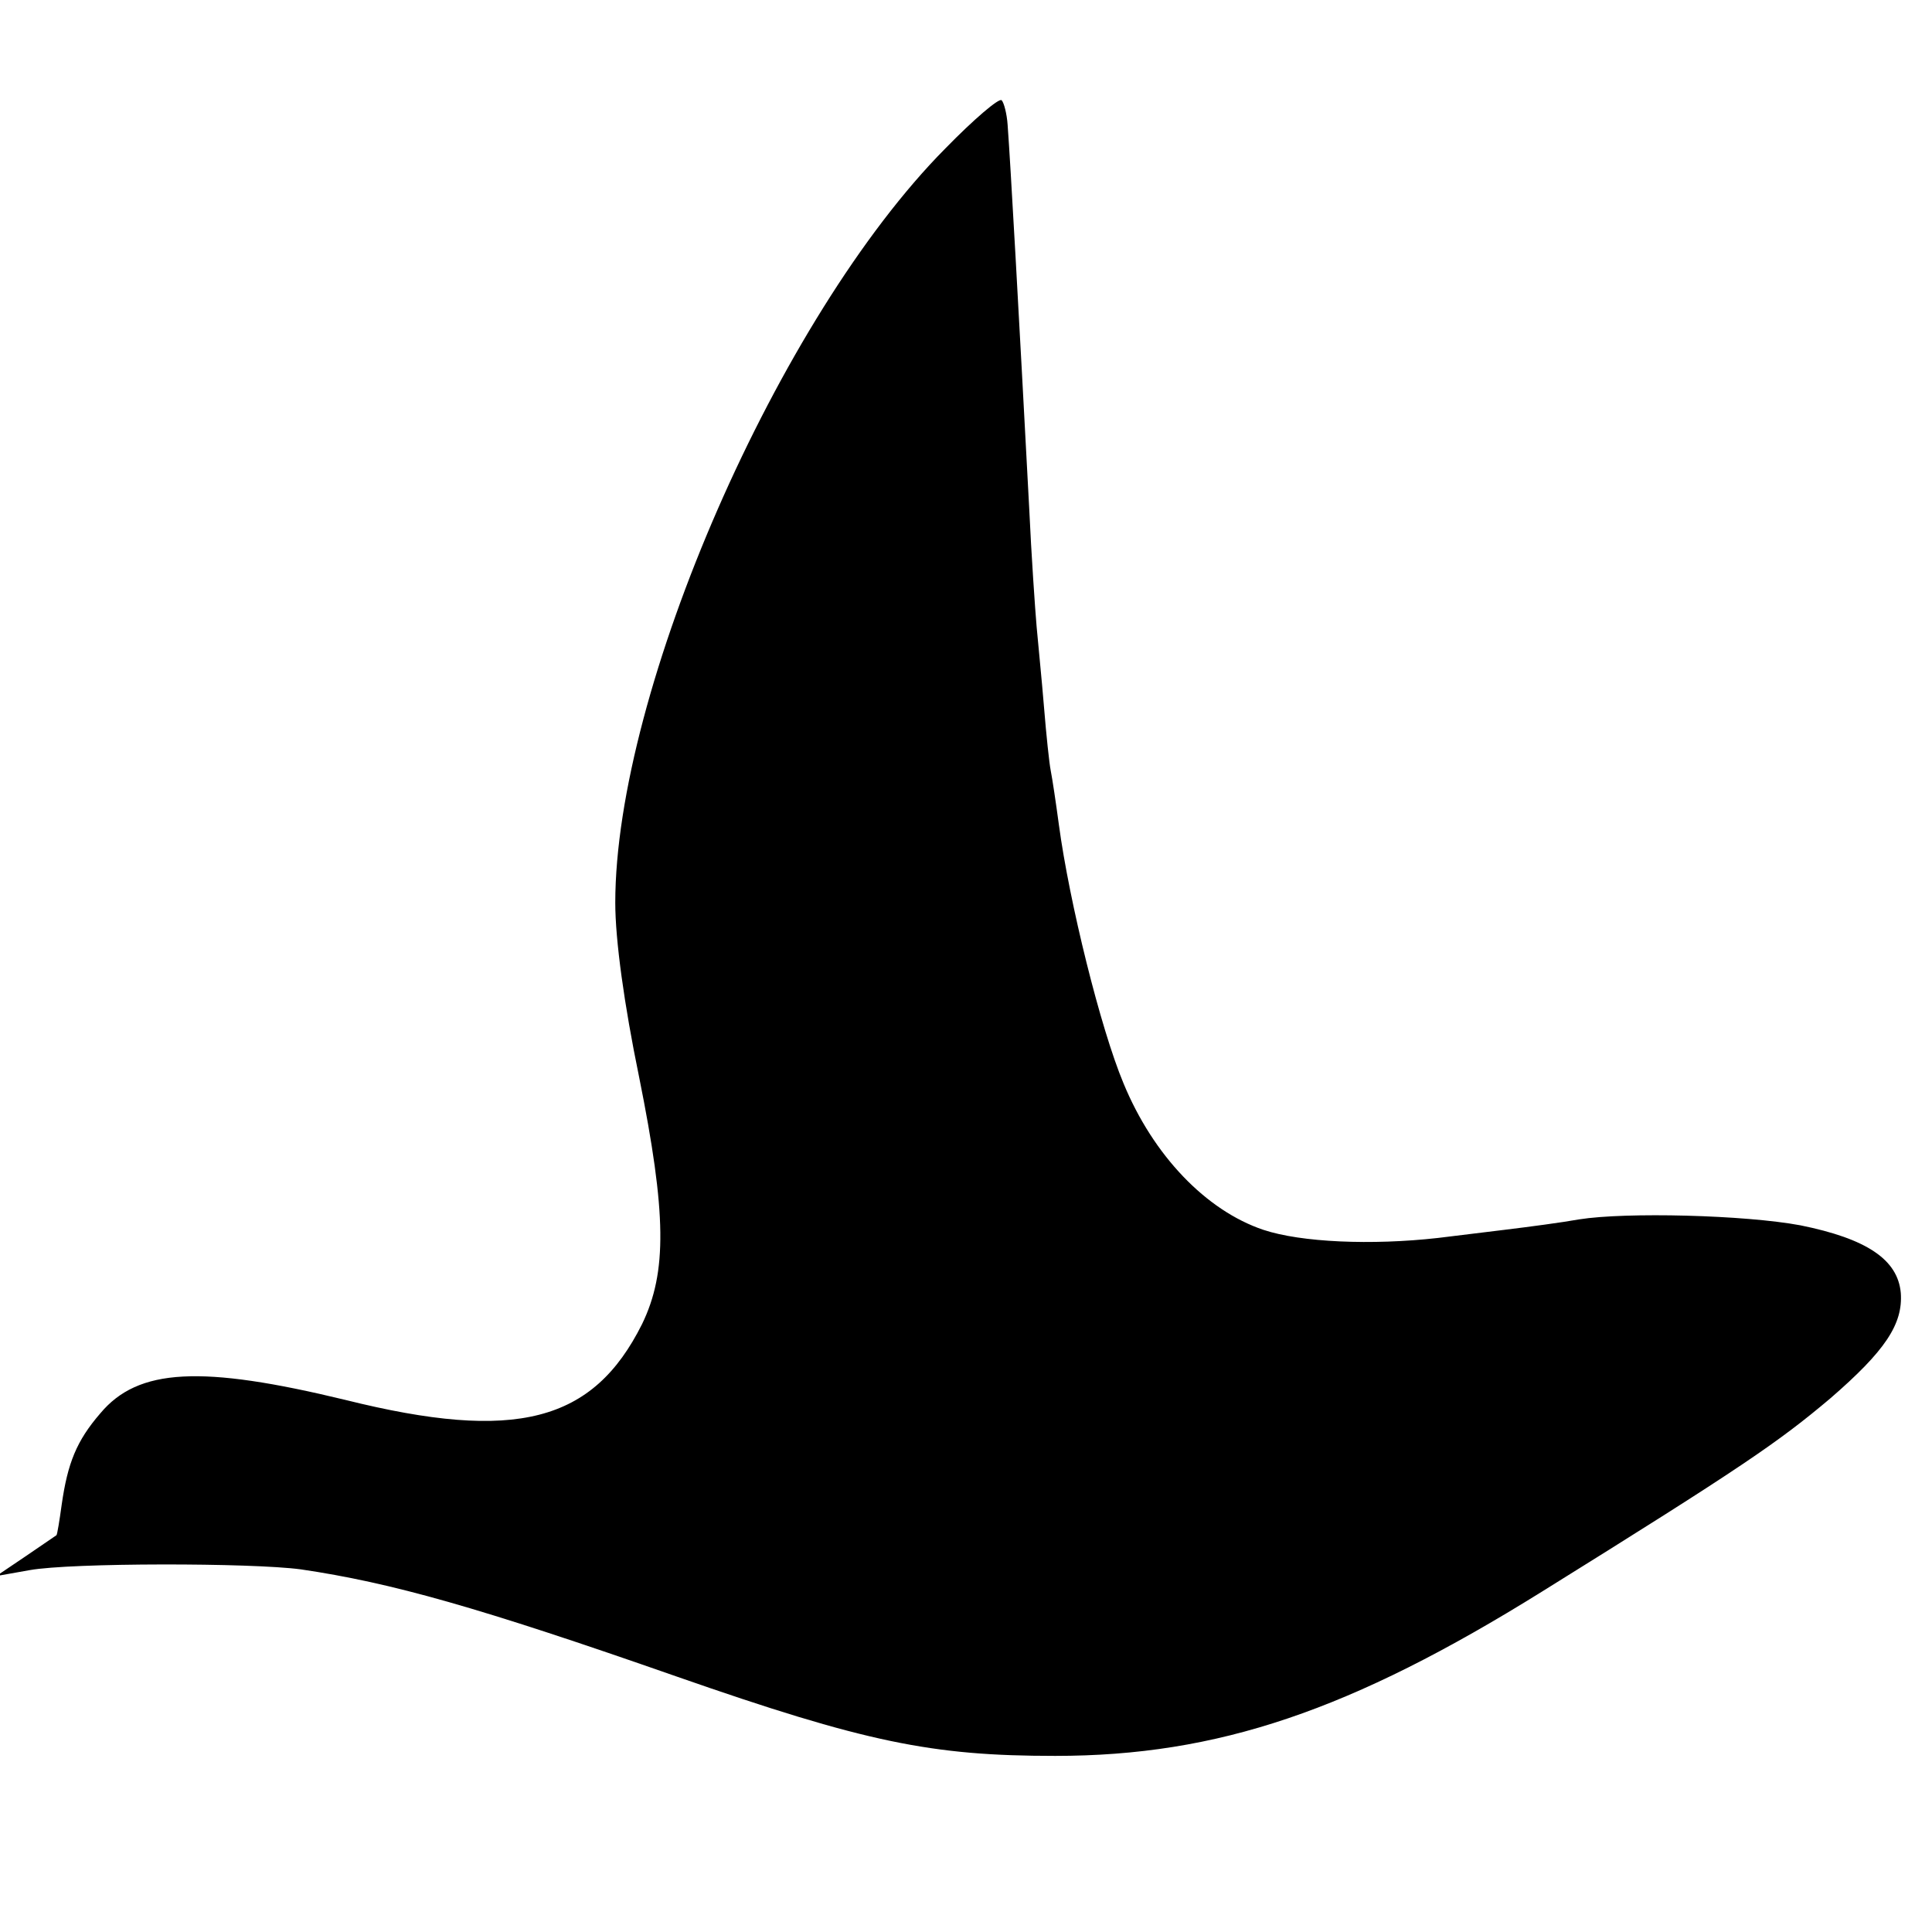
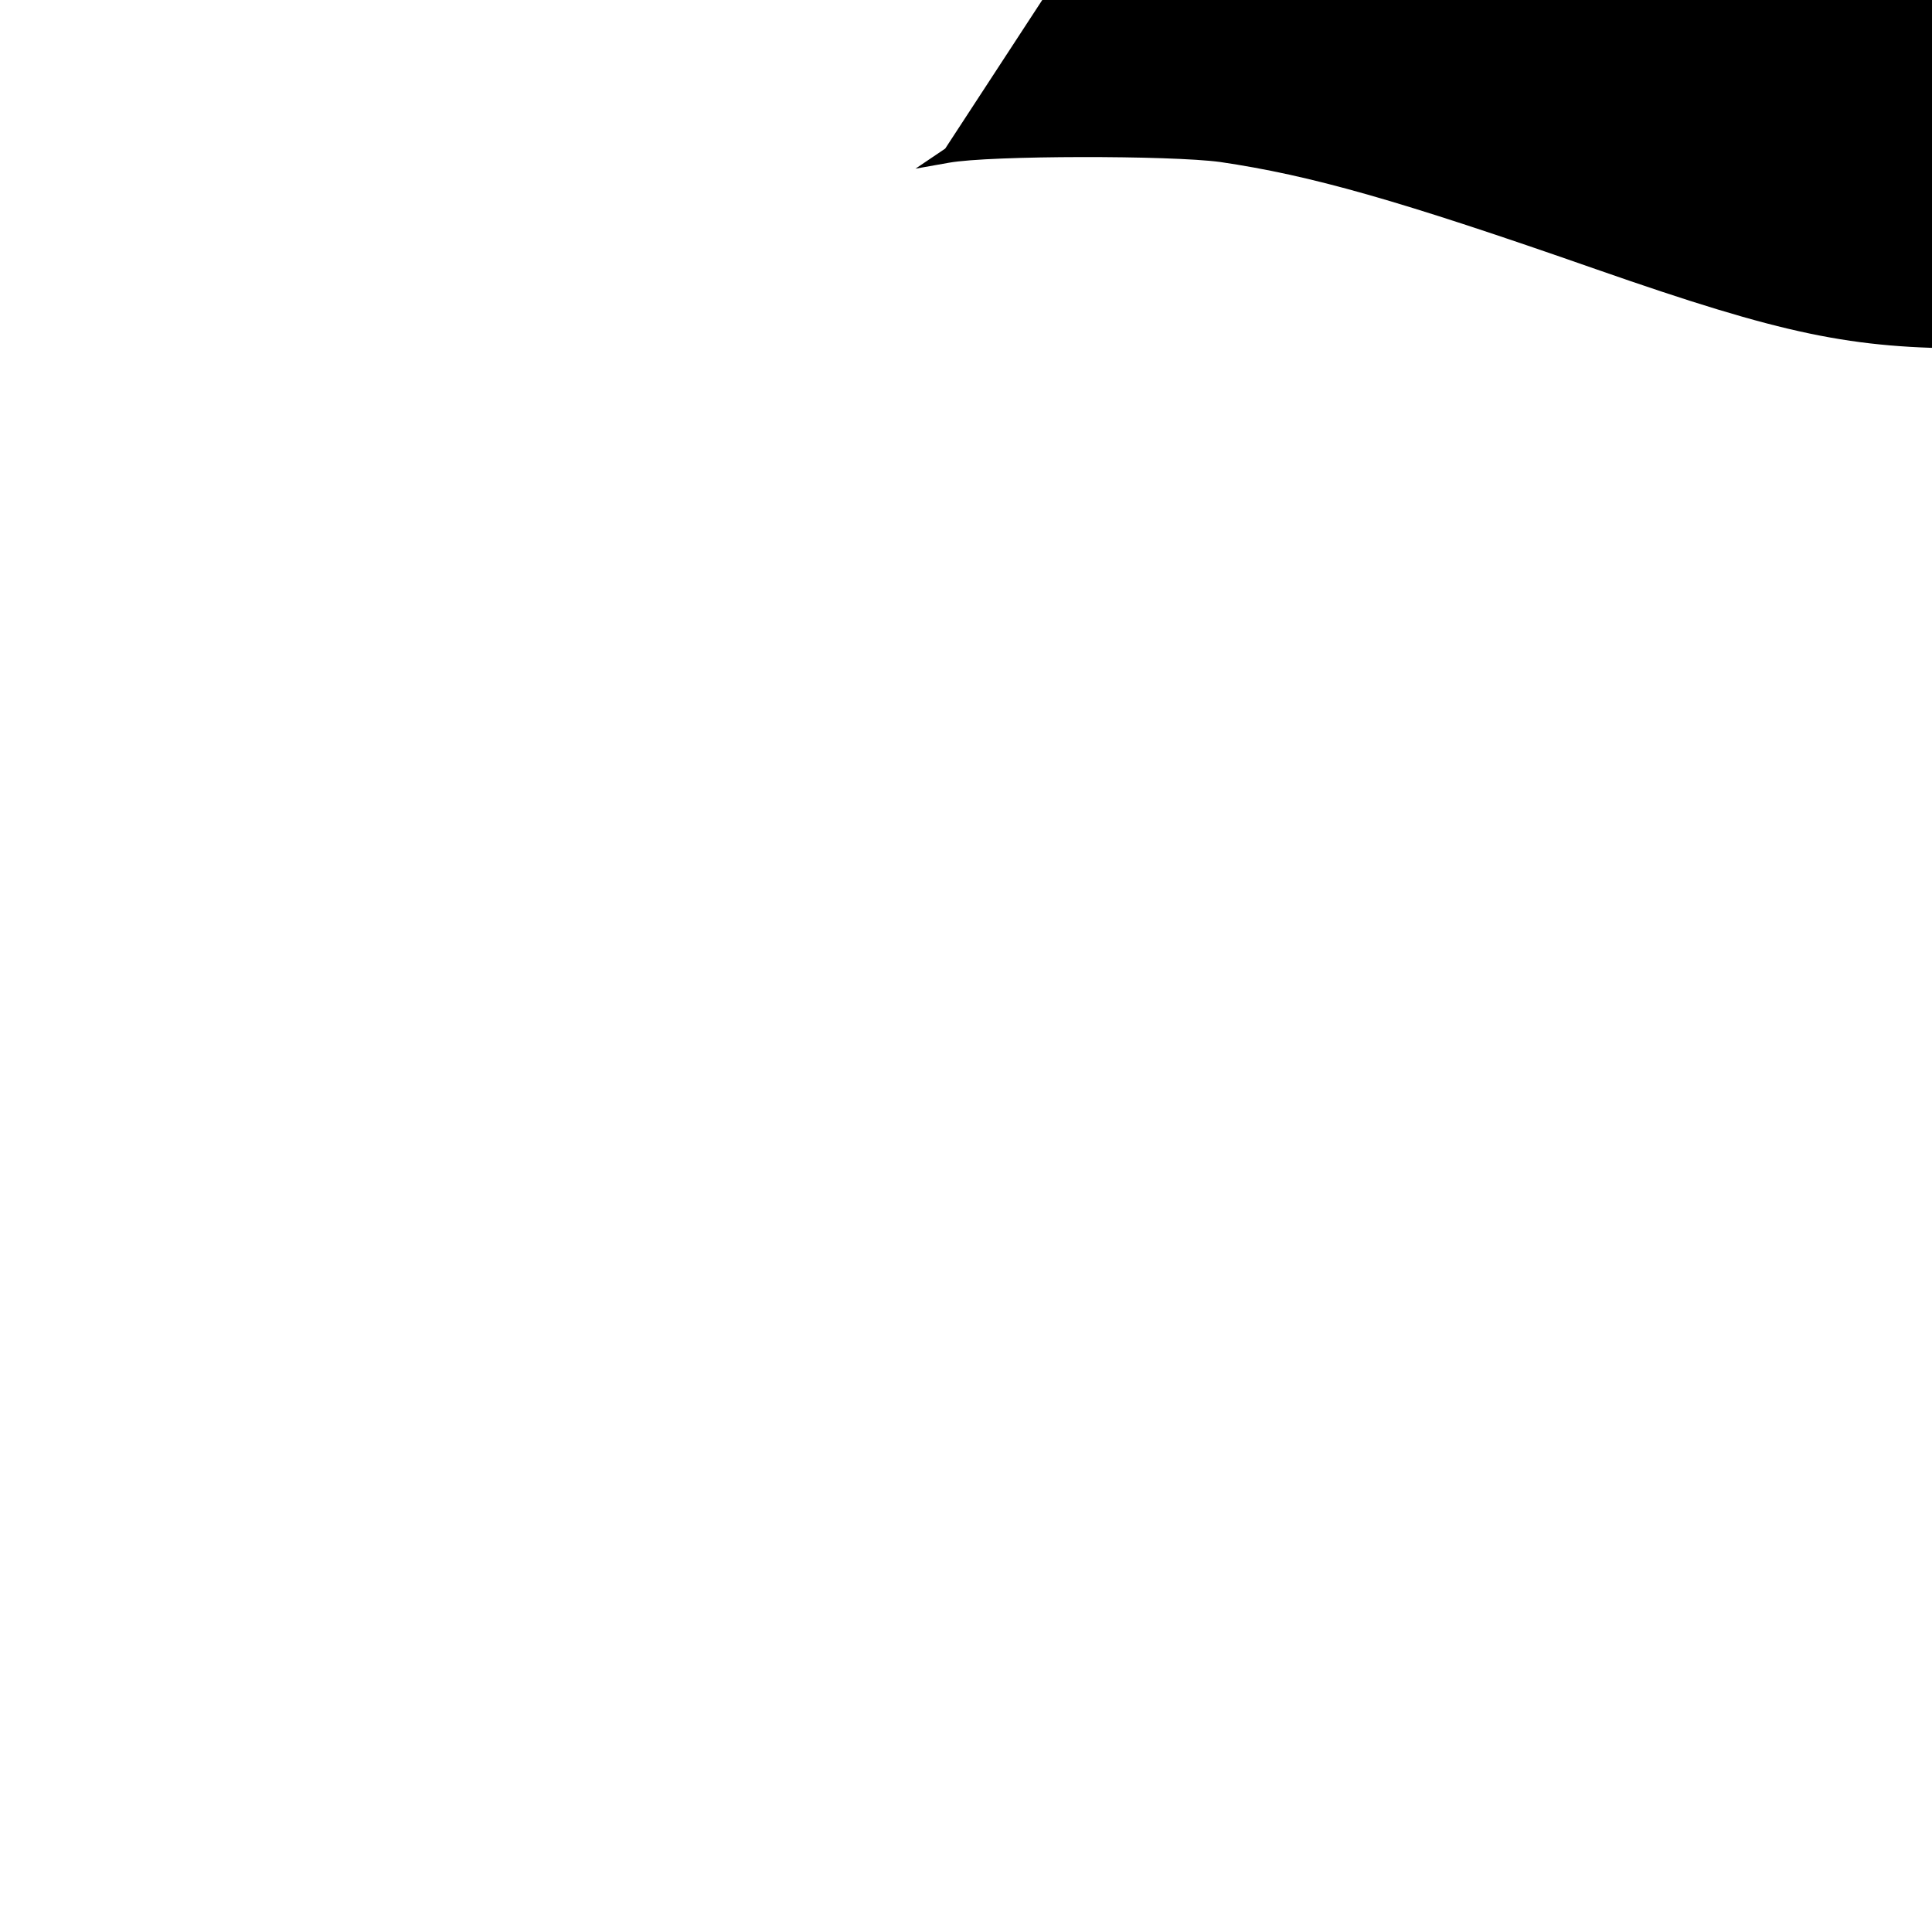
<svg xmlns="http://www.w3.org/2000/svg" version="1.0" width="260pt" height="260pt" viewBox="0 0 260 260" preserveAspectRatio="xMidYMid meet">
  <g transform="translate(0,260) scale(0.1,-0.1)" fill="#000000" stroke="none">
-     <path d="M1272 2400 c-224 -226 -444 -729 -444 -1015 0 -50 12 -137 32 -234 37 -184 38 -263 4 -333 -66 -132 -170 -159 -399 -102 -194 47 -279 43 -330 -18 -32 -37 -44 -67 -52 -123 -3 -22 -6 -40 -7 -41 0 0 -19 -13 -41 -28 l-40 -27 45 8 c56 10 298 10 365 1 122 -18 239 -51 505 -144 255 -89 344 -107 510 -107 219 0 398 61 655 221 270 168 318 201 388 260 74 64 98 100 95 142 -4 45 -46 73 -135 91 -75 14 -235 18 -298 8 -22 -4 -67 -10 -100 -14 -33 -4 -73 -9 -90 -11 -89 -10 -184 -6 -235 11 -77 26 -148 100 -188 197 -31 74 -73 244 -87 348 -4 30 -9 63 -11 73 -2 10 -6 48 -9 85 -3 37 -8 86 -10 109 -2 23 -7 95 -10 160 -14 264 -25 461 -29 515 -1 15 -5 30 -8 33 -3 4 -38 -26 -76 -65z" />
+     <path d="M1272 2400 l-40 -27 45 8 c56 10 298 10 365 1 122 -18 239 -51 505 -144 255 -89 344 -107 510 -107 219 0 398 61 655 221 270 168 318 201 388 260 74 64 98 100 95 142 -4 45 -46 73 -135 91 -75 14 -235 18 -298 8 -22 -4 -67 -10 -100 -14 -33 -4 -73 -9 -90 -11 -89 -10 -184 -6 -235 11 -77 26 -148 100 -188 197 -31 74 -73 244 -87 348 -4 30 -9 63 -11 73 -2 10 -6 48 -9 85 -3 37 -8 86 -10 109 -2 23 -7 95 -10 160 -14 264 -25 461 -29 515 -1 15 -5 30 -8 33 -3 4 -38 -26 -76 -65z" />
  </g>
</svg>